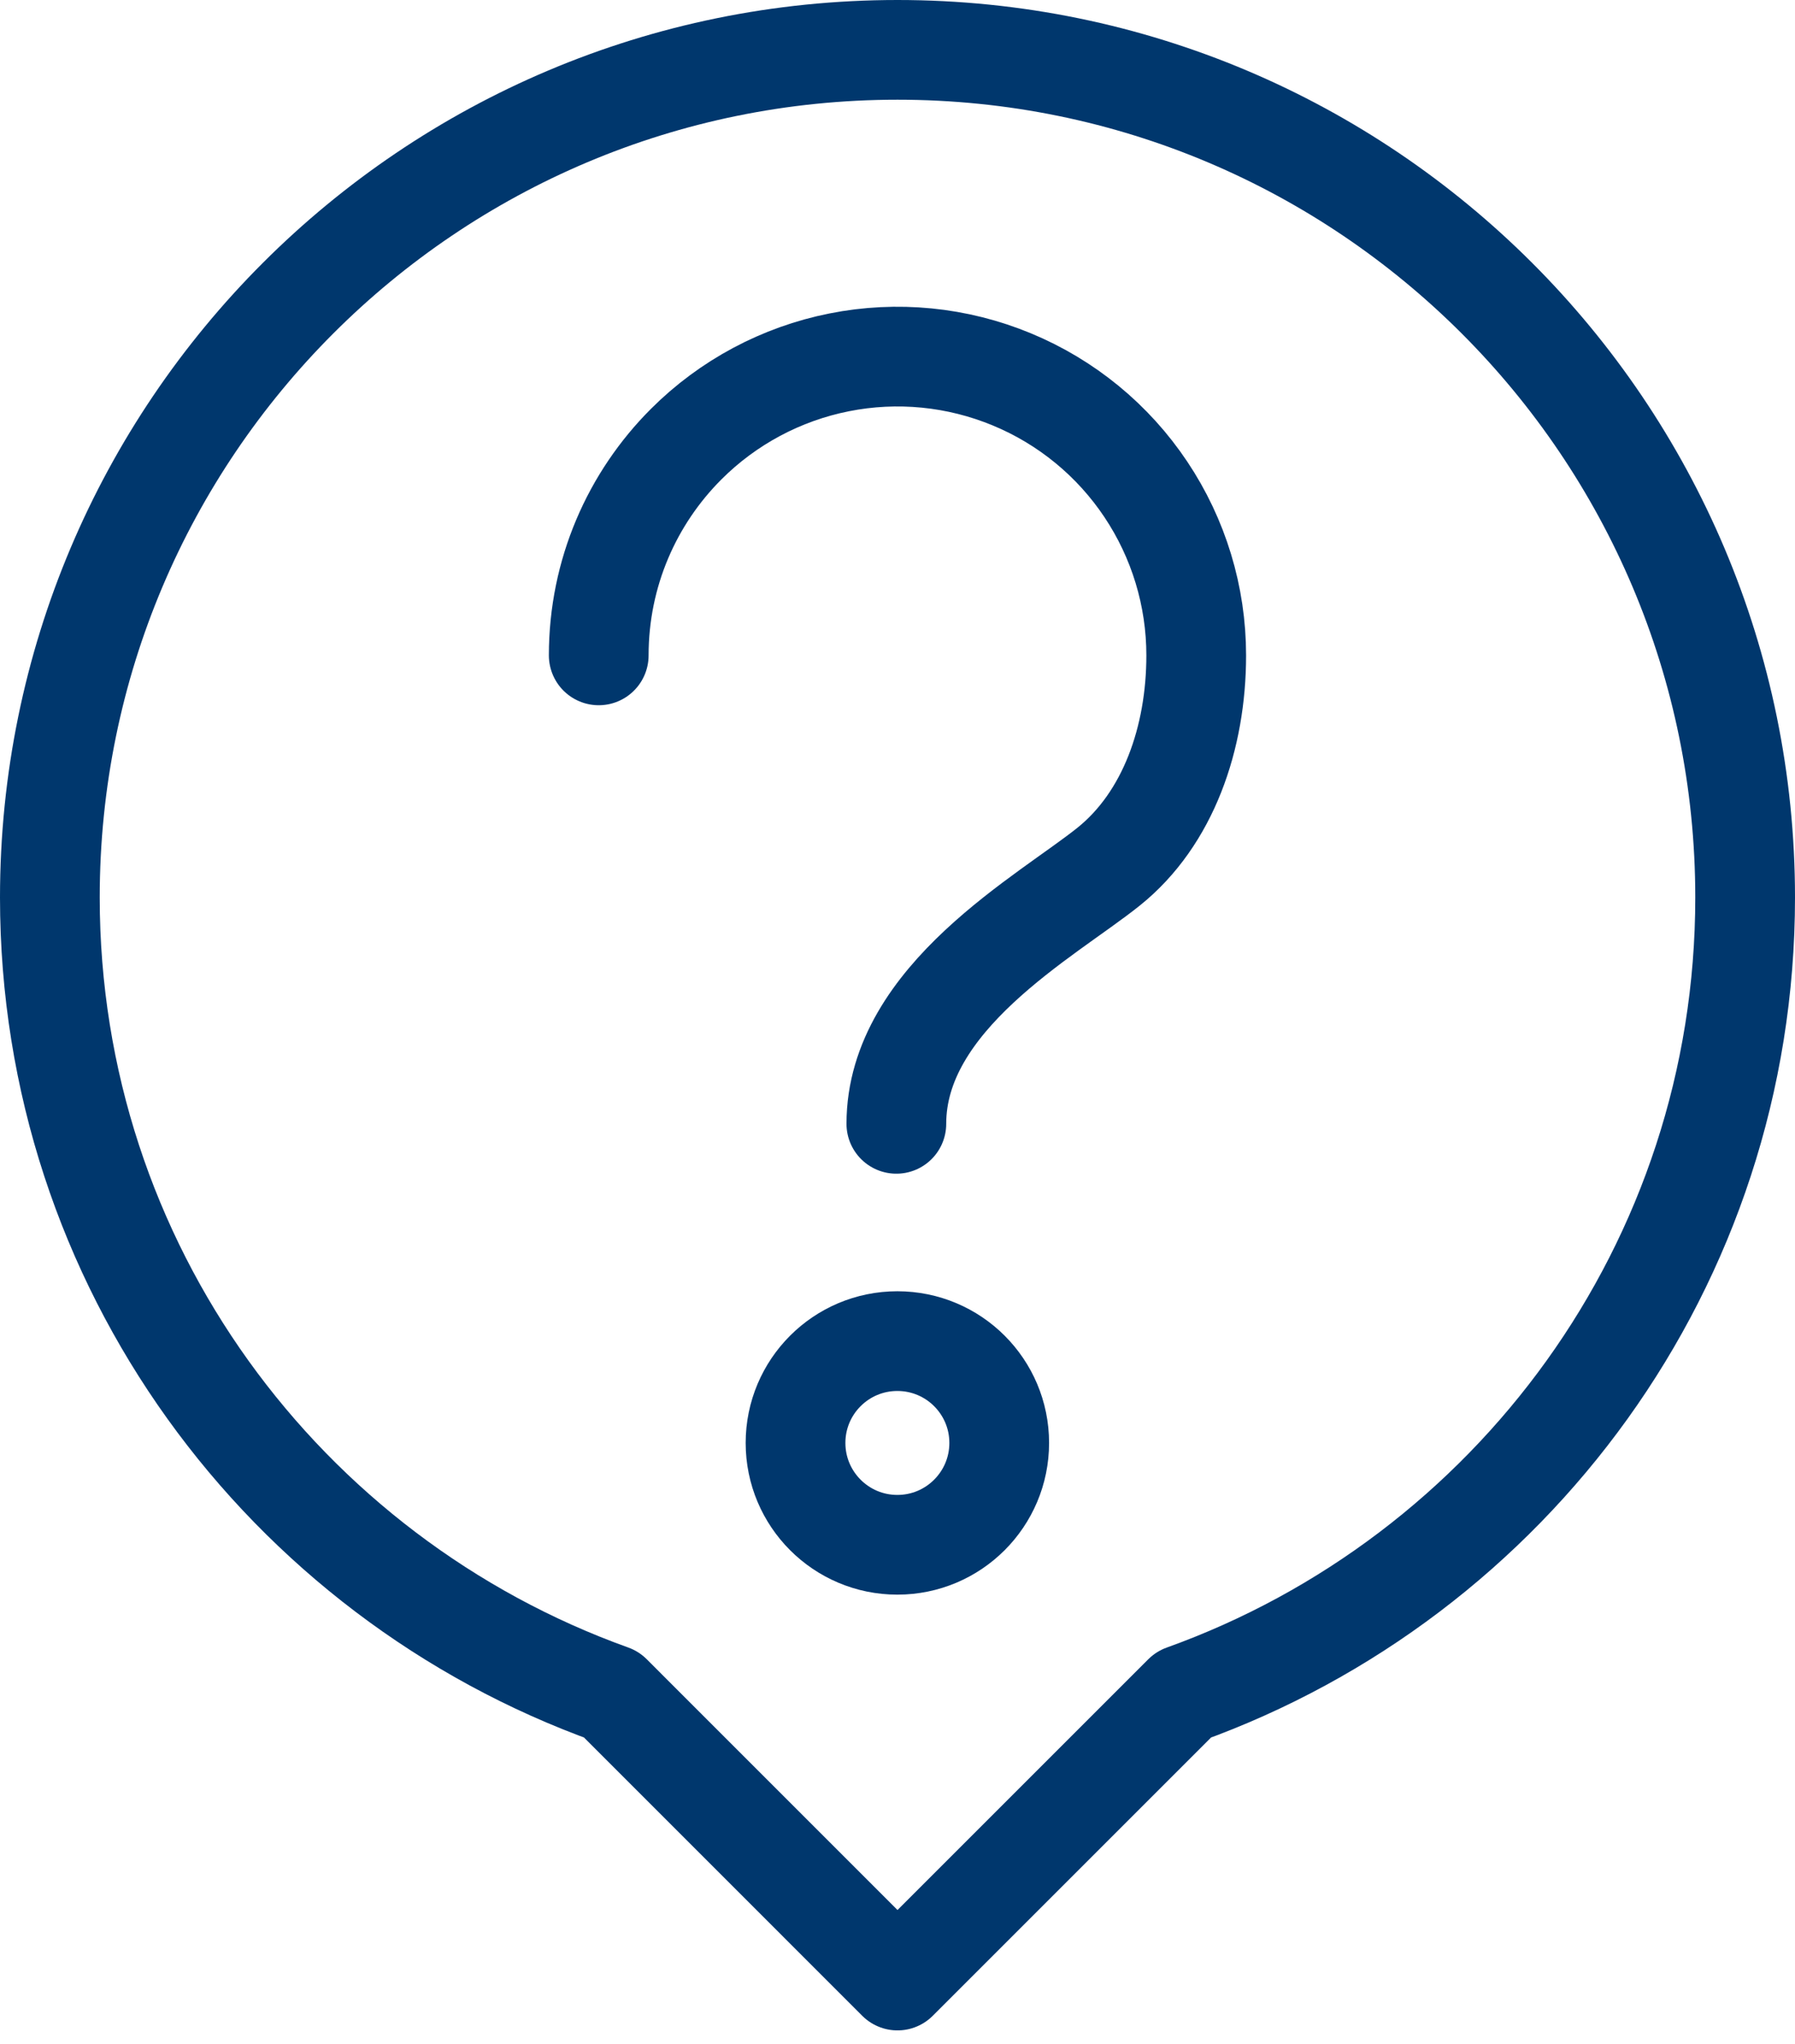
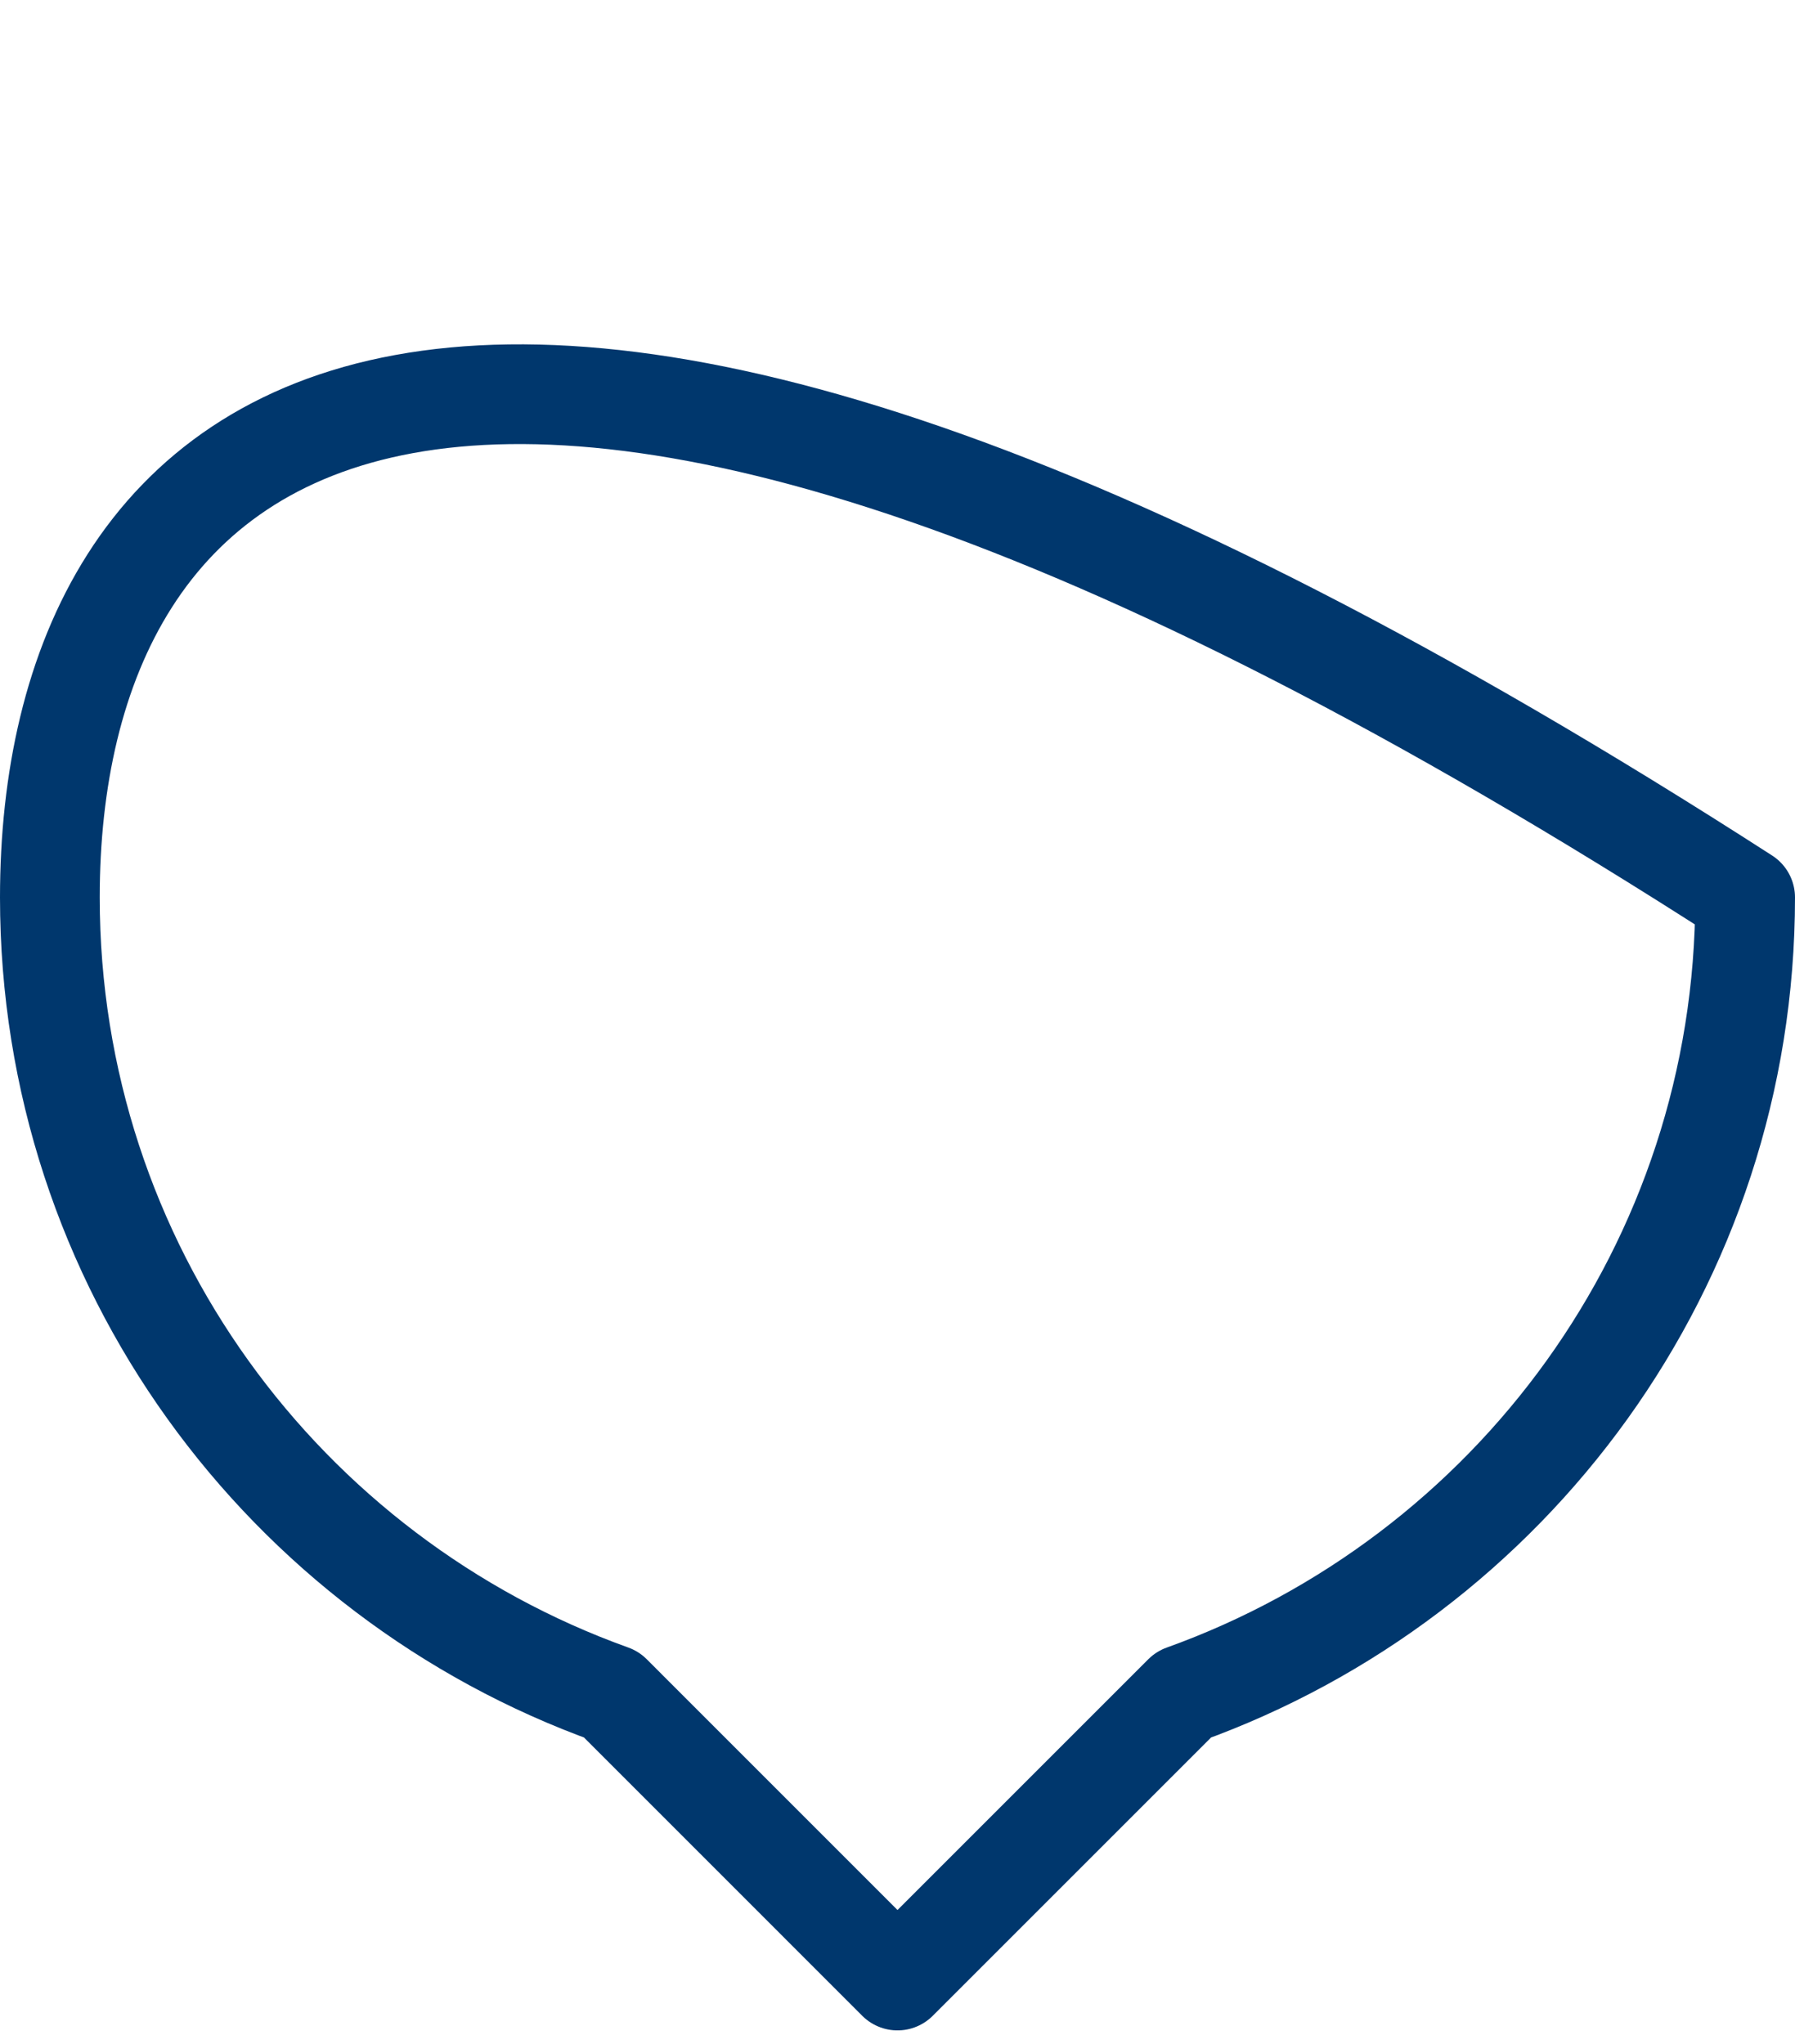
<svg xmlns="http://www.w3.org/2000/svg" width="36" height="41" viewBox="0 0 36 41" fill="none">
-   <path d="M17.997 30.984C19.126 30.984 20.04 30.069 20.04 28.941C20.04 27.813 19.126 26.899 17.997 26.899C16.869 26.899 15.955 27.813 15.955 28.941C15.955 30.069 16.869 30.984 17.997 30.984Z" stroke="#00376D" stroke-width="2" stroke-linecap="round" stroke-linejoin="round" />
-   <path d="M12.008 13.145C12.008 11.49 12.678 9.992 13.762 8.908C14.6 8.07 15.668 7.499 16.83 7.268C17.992 7.036 19.197 7.155 20.292 7.609C21.387 8.062 22.323 8.83 22.981 9.816C23.639 10.801 23.991 11.959 23.991 13.145C23.991 14.8 23.431 16.421 22.236 17.381C20.996 18.376 17.977 20.006 17.977 22.541" stroke="#00376D" stroke-width="2" stroke-linecap="round" stroke-linejoin="round" />
-   <path d="M35 18C35 8.612 27.389 1 18 1C8.611 1 1 8.612 1 18C1 25.372 5.701 31.631 12.263 33.986L18 39.724L23.737 33.987C30.299 31.631 35 25.372 35 18Z" stroke="#00376D" stroke-width="2" stroke-linecap="round" stroke-linejoin="round" />
+   <path d="M35 18C8.611 1 1 8.612 1 18C1 25.372 5.701 31.631 12.263 33.986L18 39.724L23.737 33.987C30.299 31.631 35 25.372 35 18Z" stroke="#00376D" stroke-width="2" stroke-linecap="round" stroke-linejoin="round" />
</svg>